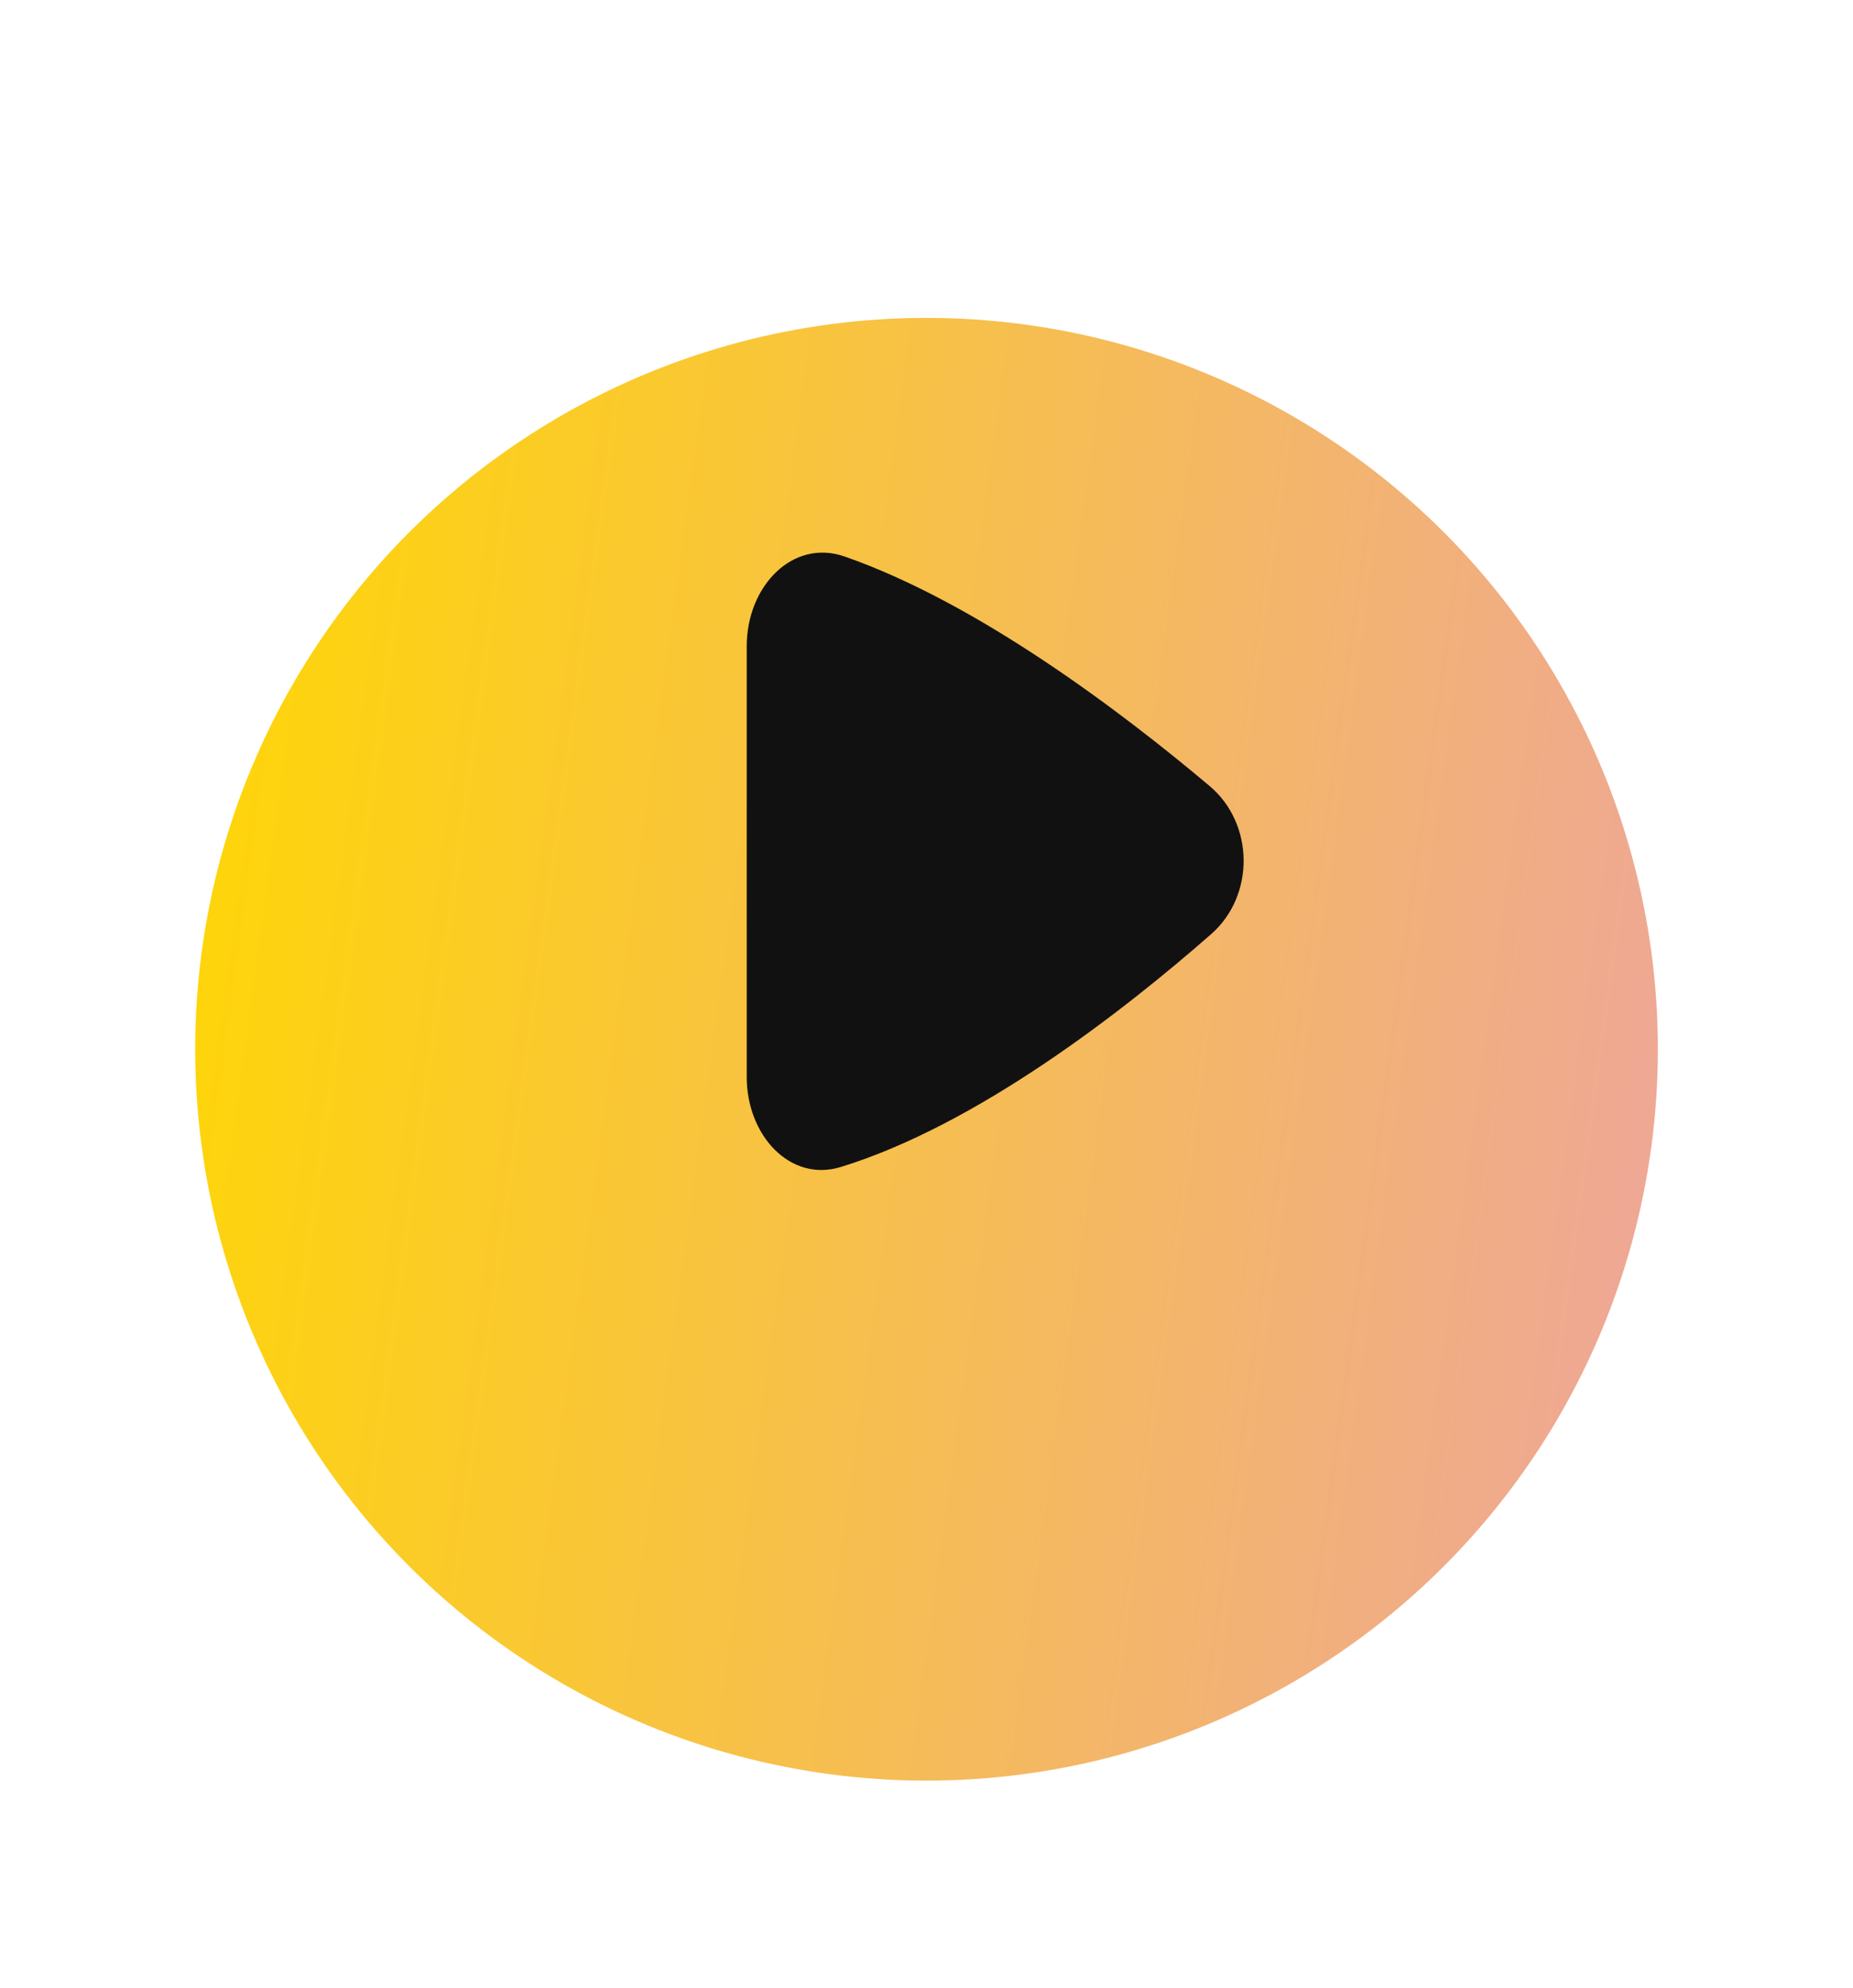
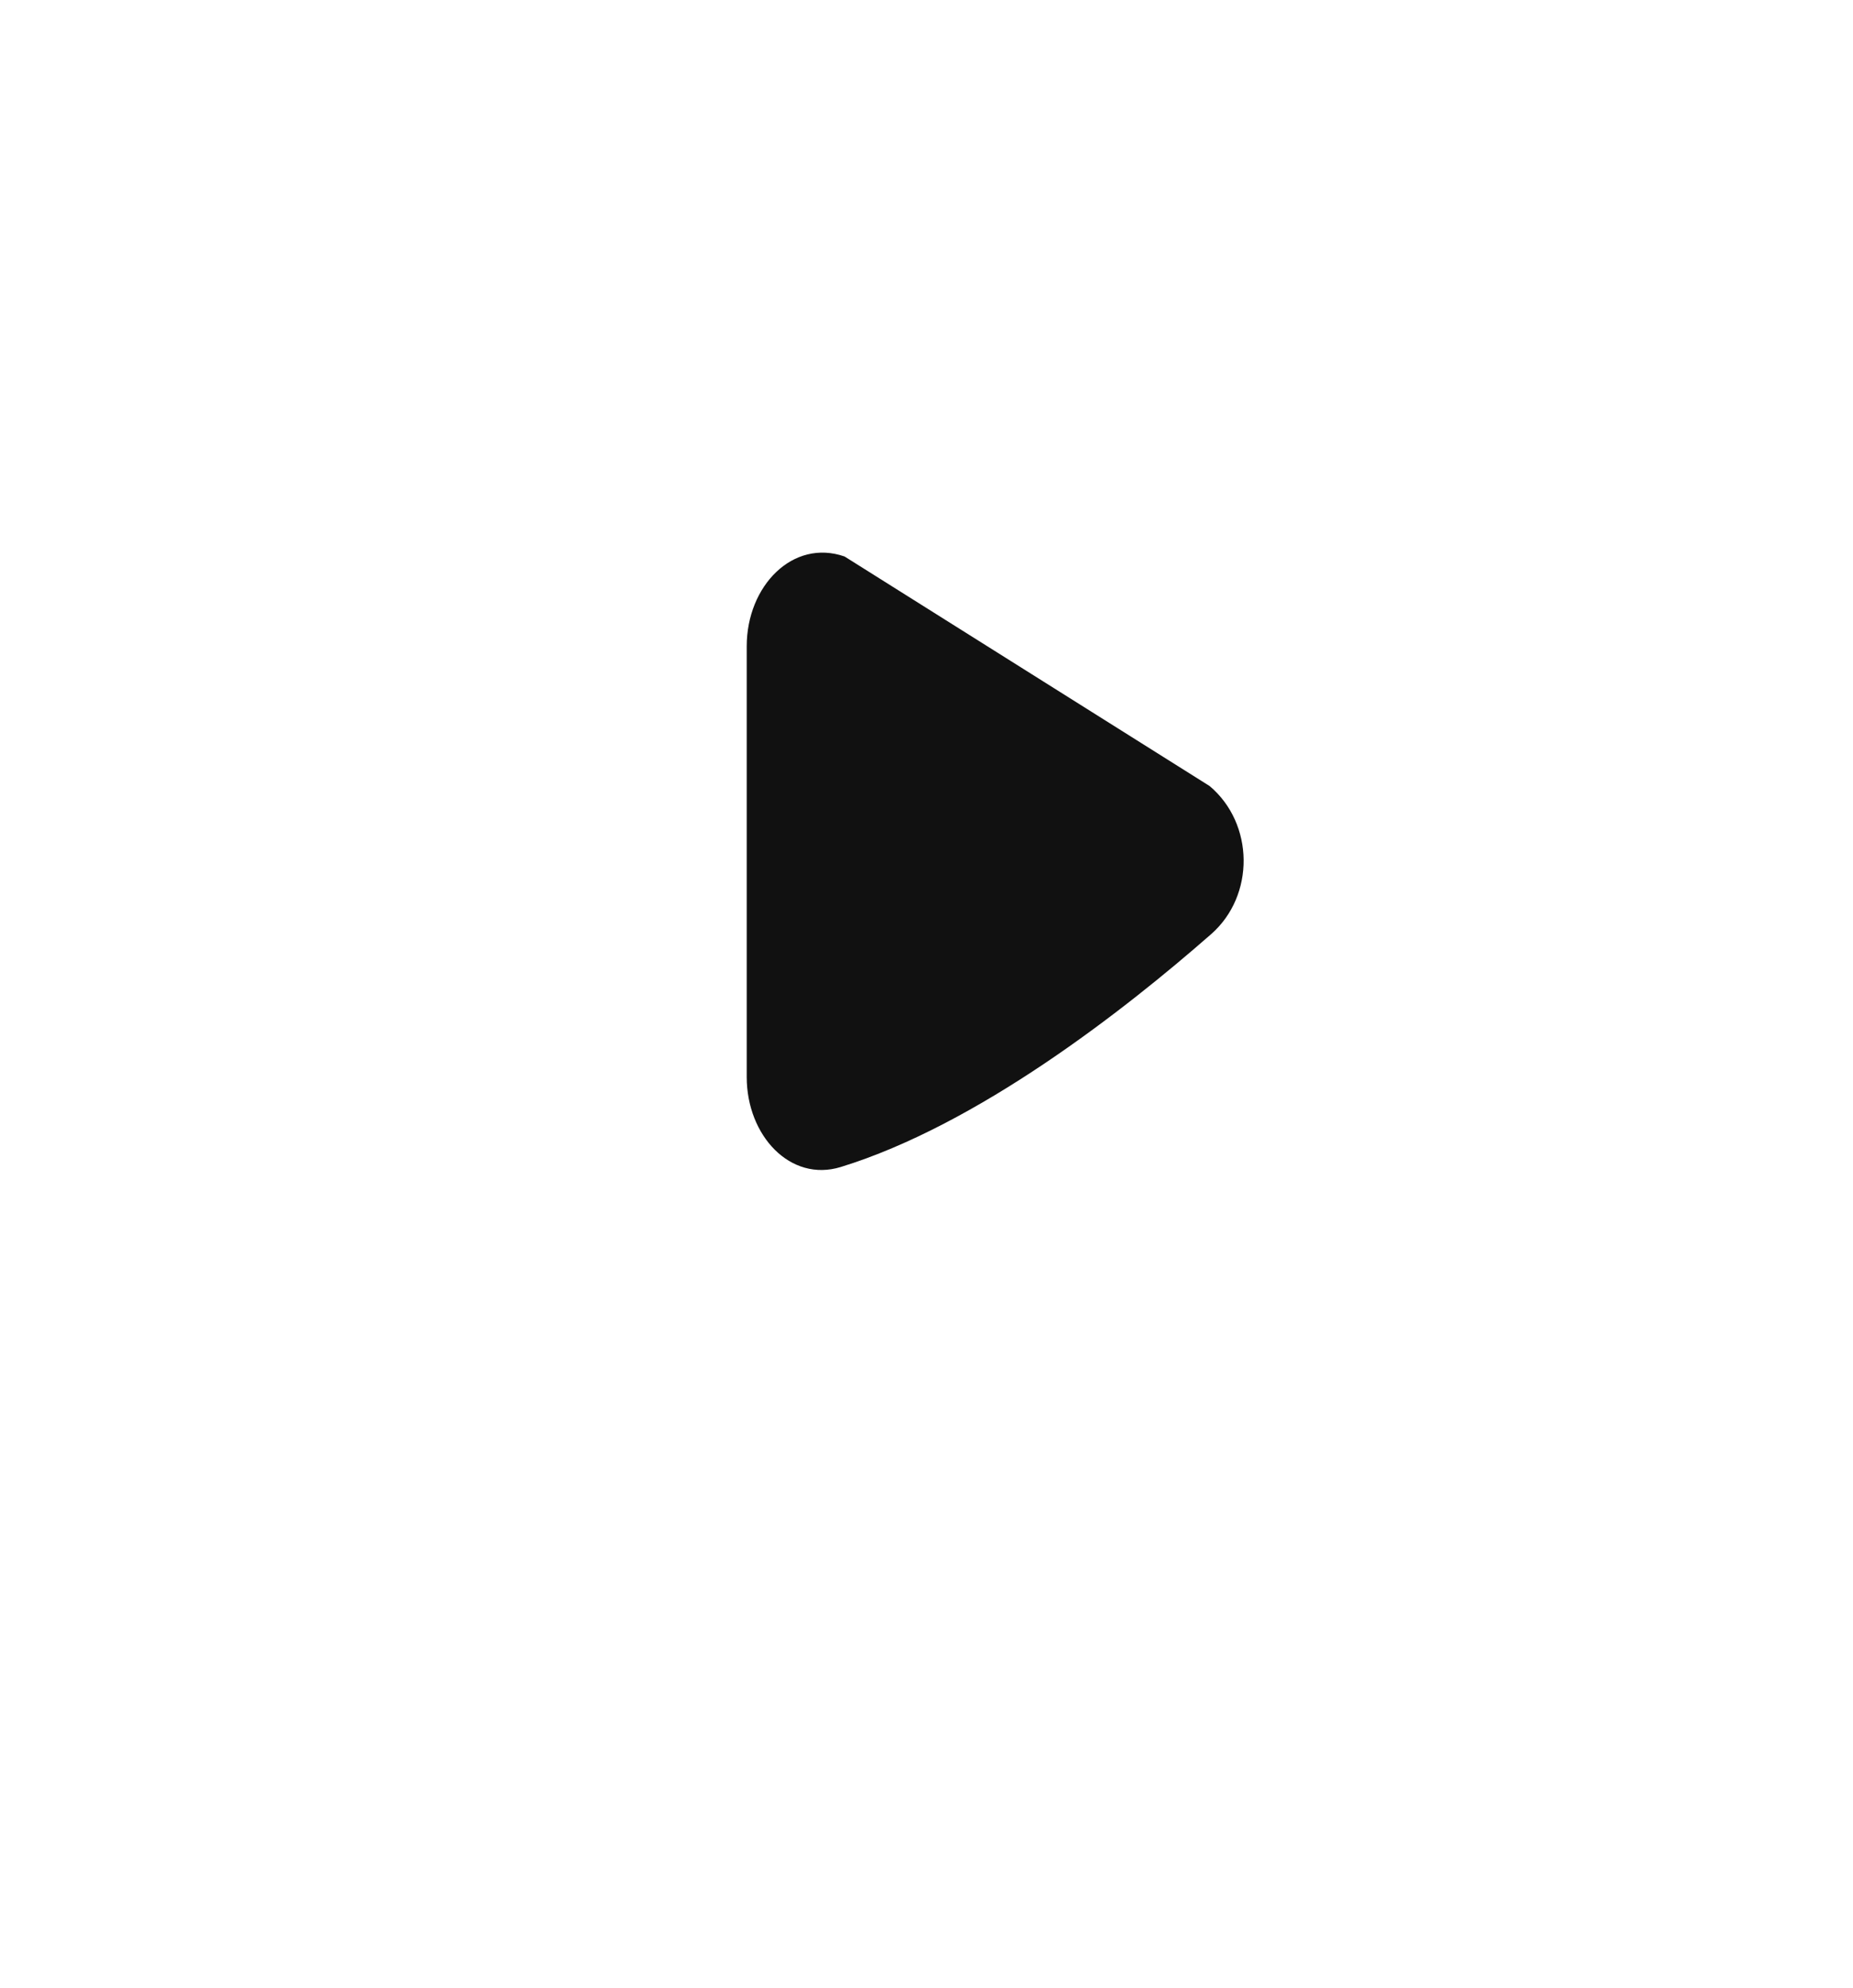
<svg xmlns="http://www.w3.org/2000/svg" width="55" height="59" viewBox="0 0 55 59" fill="none">
  <circle cx="27.5" cy="25.76" r="25" fill="white" />
  <g filter="url(#filter0_d_47982_2745)">
-     <circle cx="27.501" cy="25.76" r="21.707" fill="url(#paint0_linear_47982_2745)" />
-   </g>
-   <path fill-rule="evenodd" clip-rule="evenodd" d="M35.904 23.33C37.23 24.447 37.254 26.582 35.947 27.727C33.346 30.007 29.016 33.385 24.958 34.636C23.456 35.099 22.164 33.702 22.164 31.967V19.181C22.164 17.39 23.534 15.982 25.069 16.517C29.035 17.899 33.309 21.143 35.904 23.33Z" fill="#111111" />
+     </g>
+   <path fill-rule="evenodd" clip-rule="evenodd" d="M35.904 23.33C37.23 24.447 37.254 26.582 35.947 27.727C33.346 30.007 29.016 33.385 24.958 34.636C23.456 35.099 22.164 33.702 22.164 31.967V19.181C22.164 17.39 23.534 15.982 25.069 16.517Z" fill="#111111" />
  <defs>
    <filter id="filter0_d_47982_2745" x="0.411" y="4.053" width="54.179" height="54.179" filterUnits="userSpaceOnUse" color-interpolation-filters="sRGB">
      <feFlood flood-opacity="0" result="BackgroundImageFix" />
      <feColorMatrix in="SourceAlpha" type="matrix" values="0 0 0 0 0 0 0 0 0 0 0 0 0 0 0 0 0 0 127 0" result="hardAlpha" />
      <feOffset dy="5.382" />
      <feGaussianBlur stdDeviation="2.691" />
      <feColorMatrix type="matrix" values="0 0 0 0 0 0 0 0 0 0 0 0 0 0 0 0 0 0 0.25 0" />
      <feBlend mode="normal" in2="BackgroundImageFix" result="effect1_dropShadow_47982_2745" />
      <feBlend mode="normal" in="SourceGraphic" in2="effect1_dropShadow_47982_2745" result="shape" />
    </filter>
    <linearGradient id="paint0_linear_47982_2745" x1="5.914" y1="4.563" x2="55.918" y2="11.421" gradientUnits="userSpaceOnUse">
      <stop stop-color="#FFD703" />
      <stop offset="1" stop-color="#EDA3A3" />
    </linearGradient>
  </defs>
</svg>